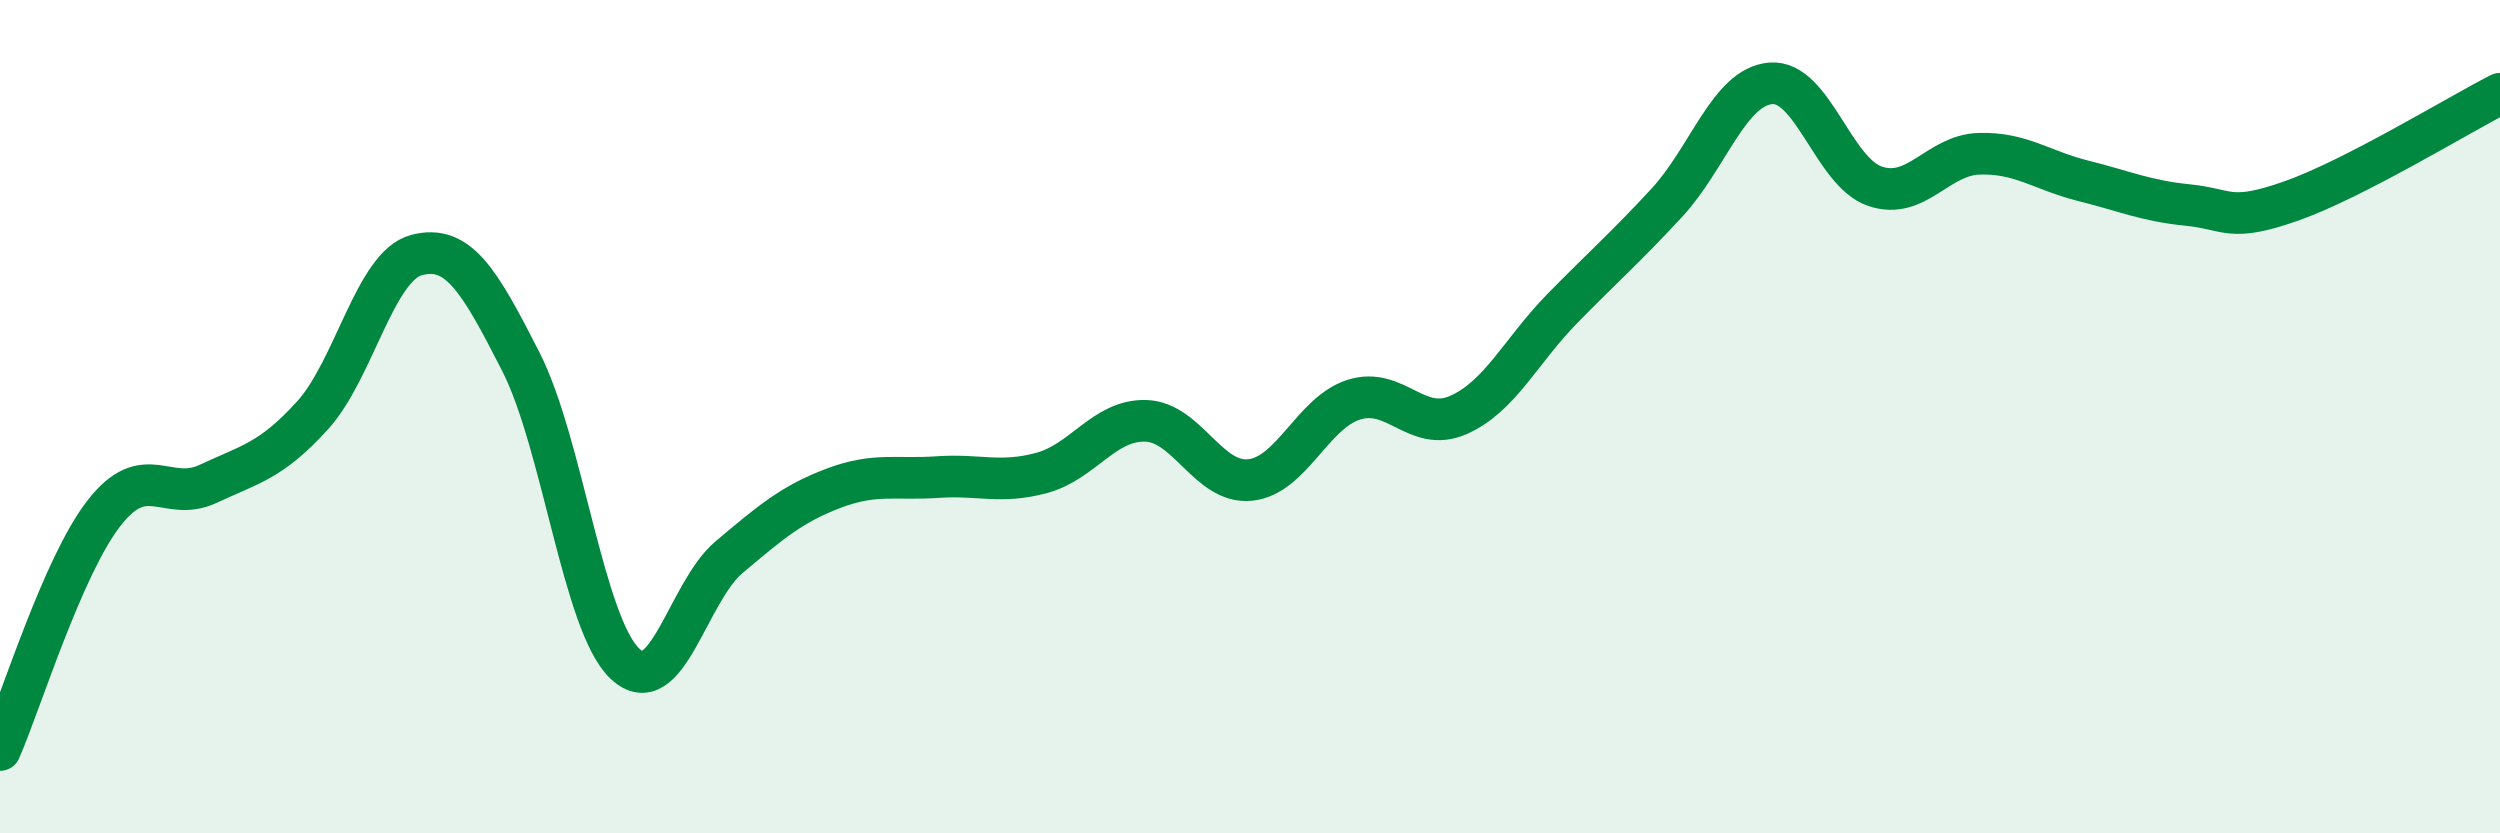
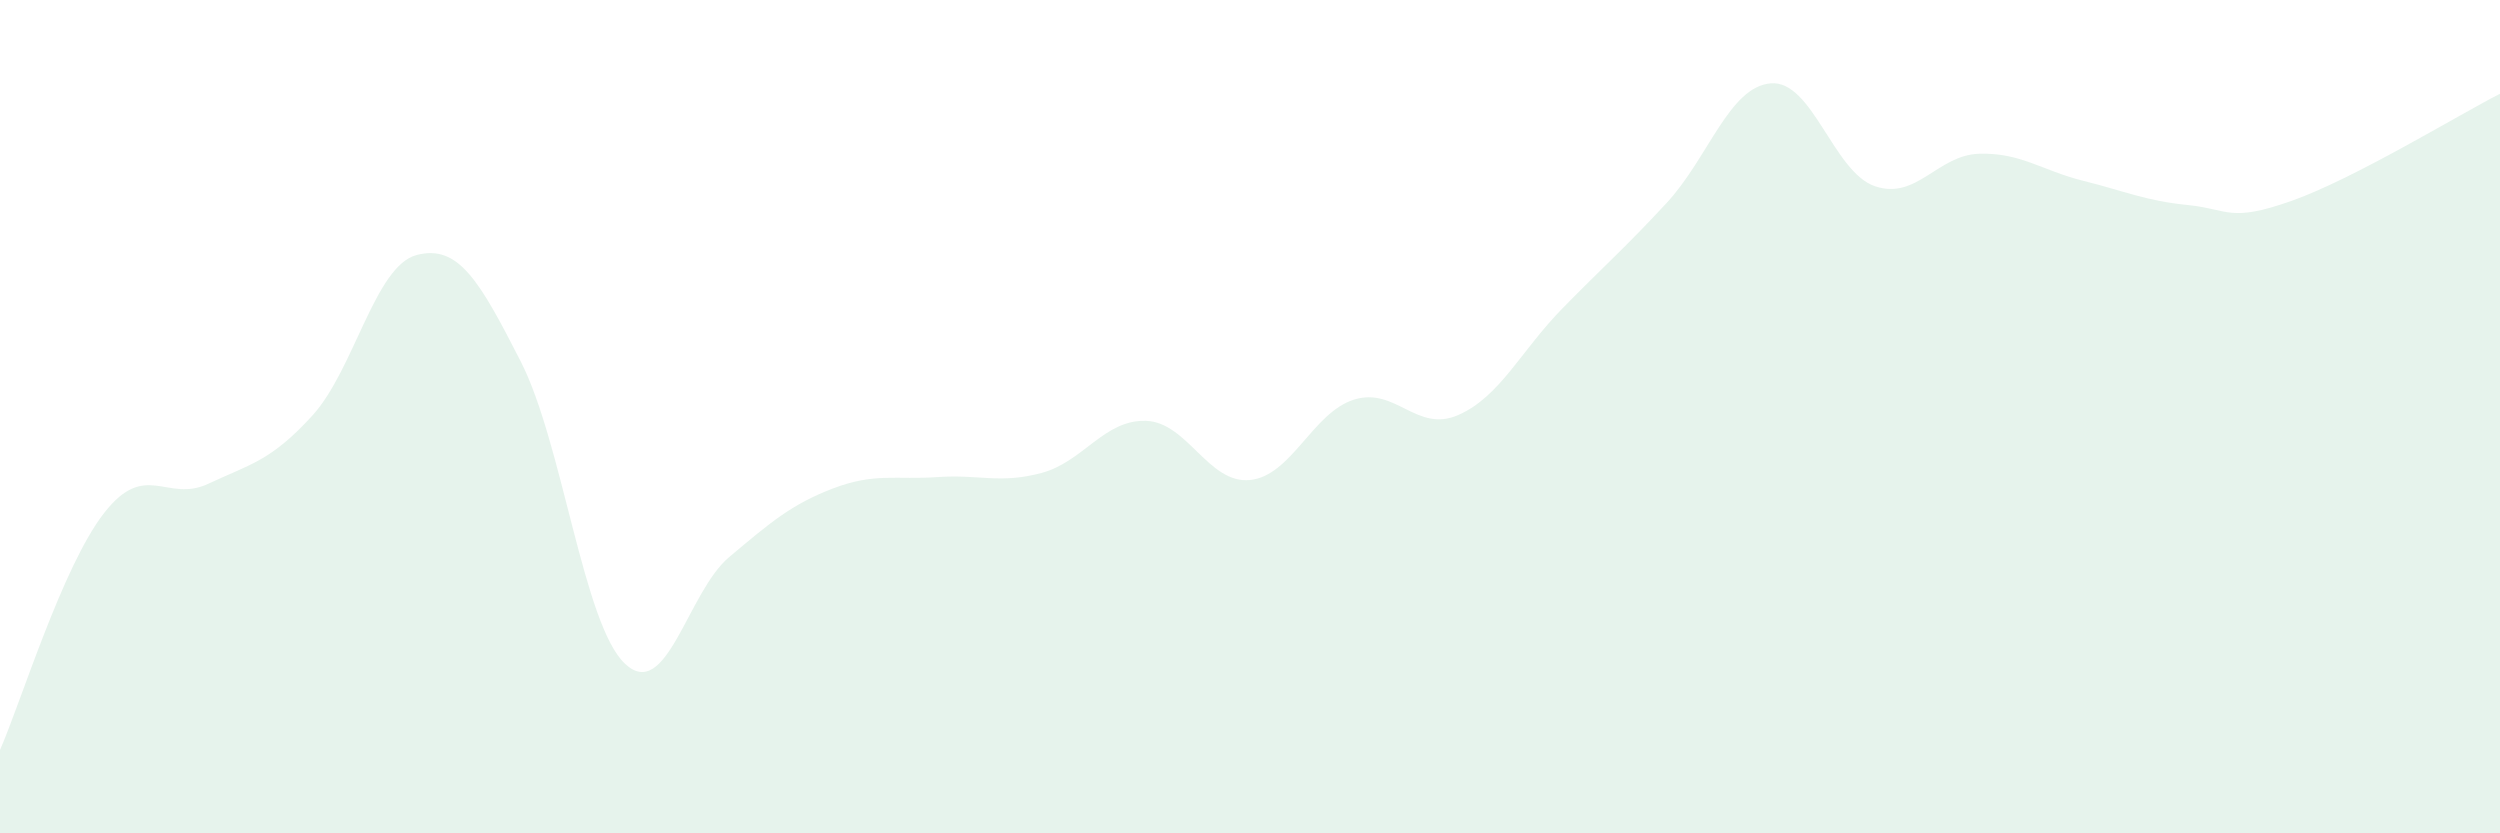
<svg xmlns="http://www.w3.org/2000/svg" width="60" height="20" viewBox="0 0 60 20">
  <path d="M 0,18 C 0.5,16.86 1.5,13.59 2.5,12.31 C 3.5,11.03 4,12.08 5,11.61 C 6,11.14 6.5,11.07 7.5,9.97 C 8.5,8.87 9,6.38 10,6.12 C 11,5.86 11.5,6.72 12.5,8.68 C 13.5,10.64 14,14.99 15,15.93 C 16,16.87 16.5,14.21 17.5,13.37 C 18.5,12.53 19,12.1 20,11.72 C 21,11.34 21.5,11.52 22.5,11.45 C 23.5,11.38 24,11.62 25,11.35 C 26,11.08 26.5,10.07 27.5,10.1 C 28.5,10.13 29,11.62 30,11.52 C 31,11.42 31.5,9.9 32.5,9.59 C 33.5,9.28 34,10.4 35,9.96 C 36,9.52 36.5,8.42 37.5,7.4 C 38.5,6.38 39,5.95 40,4.87 C 41,3.79 41.5,2.08 42.5,2 C 43.5,1.92 44,4.13 45,4.47 C 46,4.81 46.5,3.72 47.5,3.69 C 48.5,3.66 49,4.09 50,4.34 C 51,4.59 51.5,4.82 52.5,4.92 C 53.5,5.02 53.5,5.35 55,4.82 C 56.5,4.29 59,2.76 60,2.25L60 20L0 20Z" fill="#008740" opacity="0.1" stroke-linecap="round" stroke-linejoin="round" />
-   <path d="M 0,18 C 0.5,16.86 1.5,13.59 2.5,12.31 C 3.5,11.03 4,12.08 5,11.61 C 6,11.14 6.5,11.07 7.5,9.97 C 8.5,8.87 9,6.38 10,6.12 C 11,5.86 11.5,6.72 12.5,8.68 C 13.5,10.64 14,14.99 15,15.93 C 16,16.87 16.5,14.21 17.5,13.37 C 18.5,12.53 19,12.1 20,11.72 C 21,11.34 21.5,11.52 22.5,11.45 C 23.5,11.38 24,11.62 25,11.35 C 26,11.08 26.5,10.07 27.5,10.1 C 28.5,10.13 29,11.62 30,11.52 C 31,11.42 31.5,9.9 32.5,9.59 C 33.5,9.28 34,10.4 35,9.96 C 36,9.52 36.5,8.42 37.5,7.4 C 38.5,6.38 39,5.95 40,4.87 C 41,3.79 41.5,2.08 42.5,2 C 43.5,1.92 44,4.13 45,4.47 C 46,4.81 46.5,3.72 47.5,3.69 C 48.5,3.66 49,4.09 50,4.34 C 51,4.59 51.5,4.82 52.5,4.92 C 53.5,5.02 53.5,5.35 55,4.82 C 56.5,4.29 59,2.76 60,2.25" stroke="#008740" stroke-width="1" fill="none" stroke-linecap="round" stroke-linejoin="round" />
</svg>